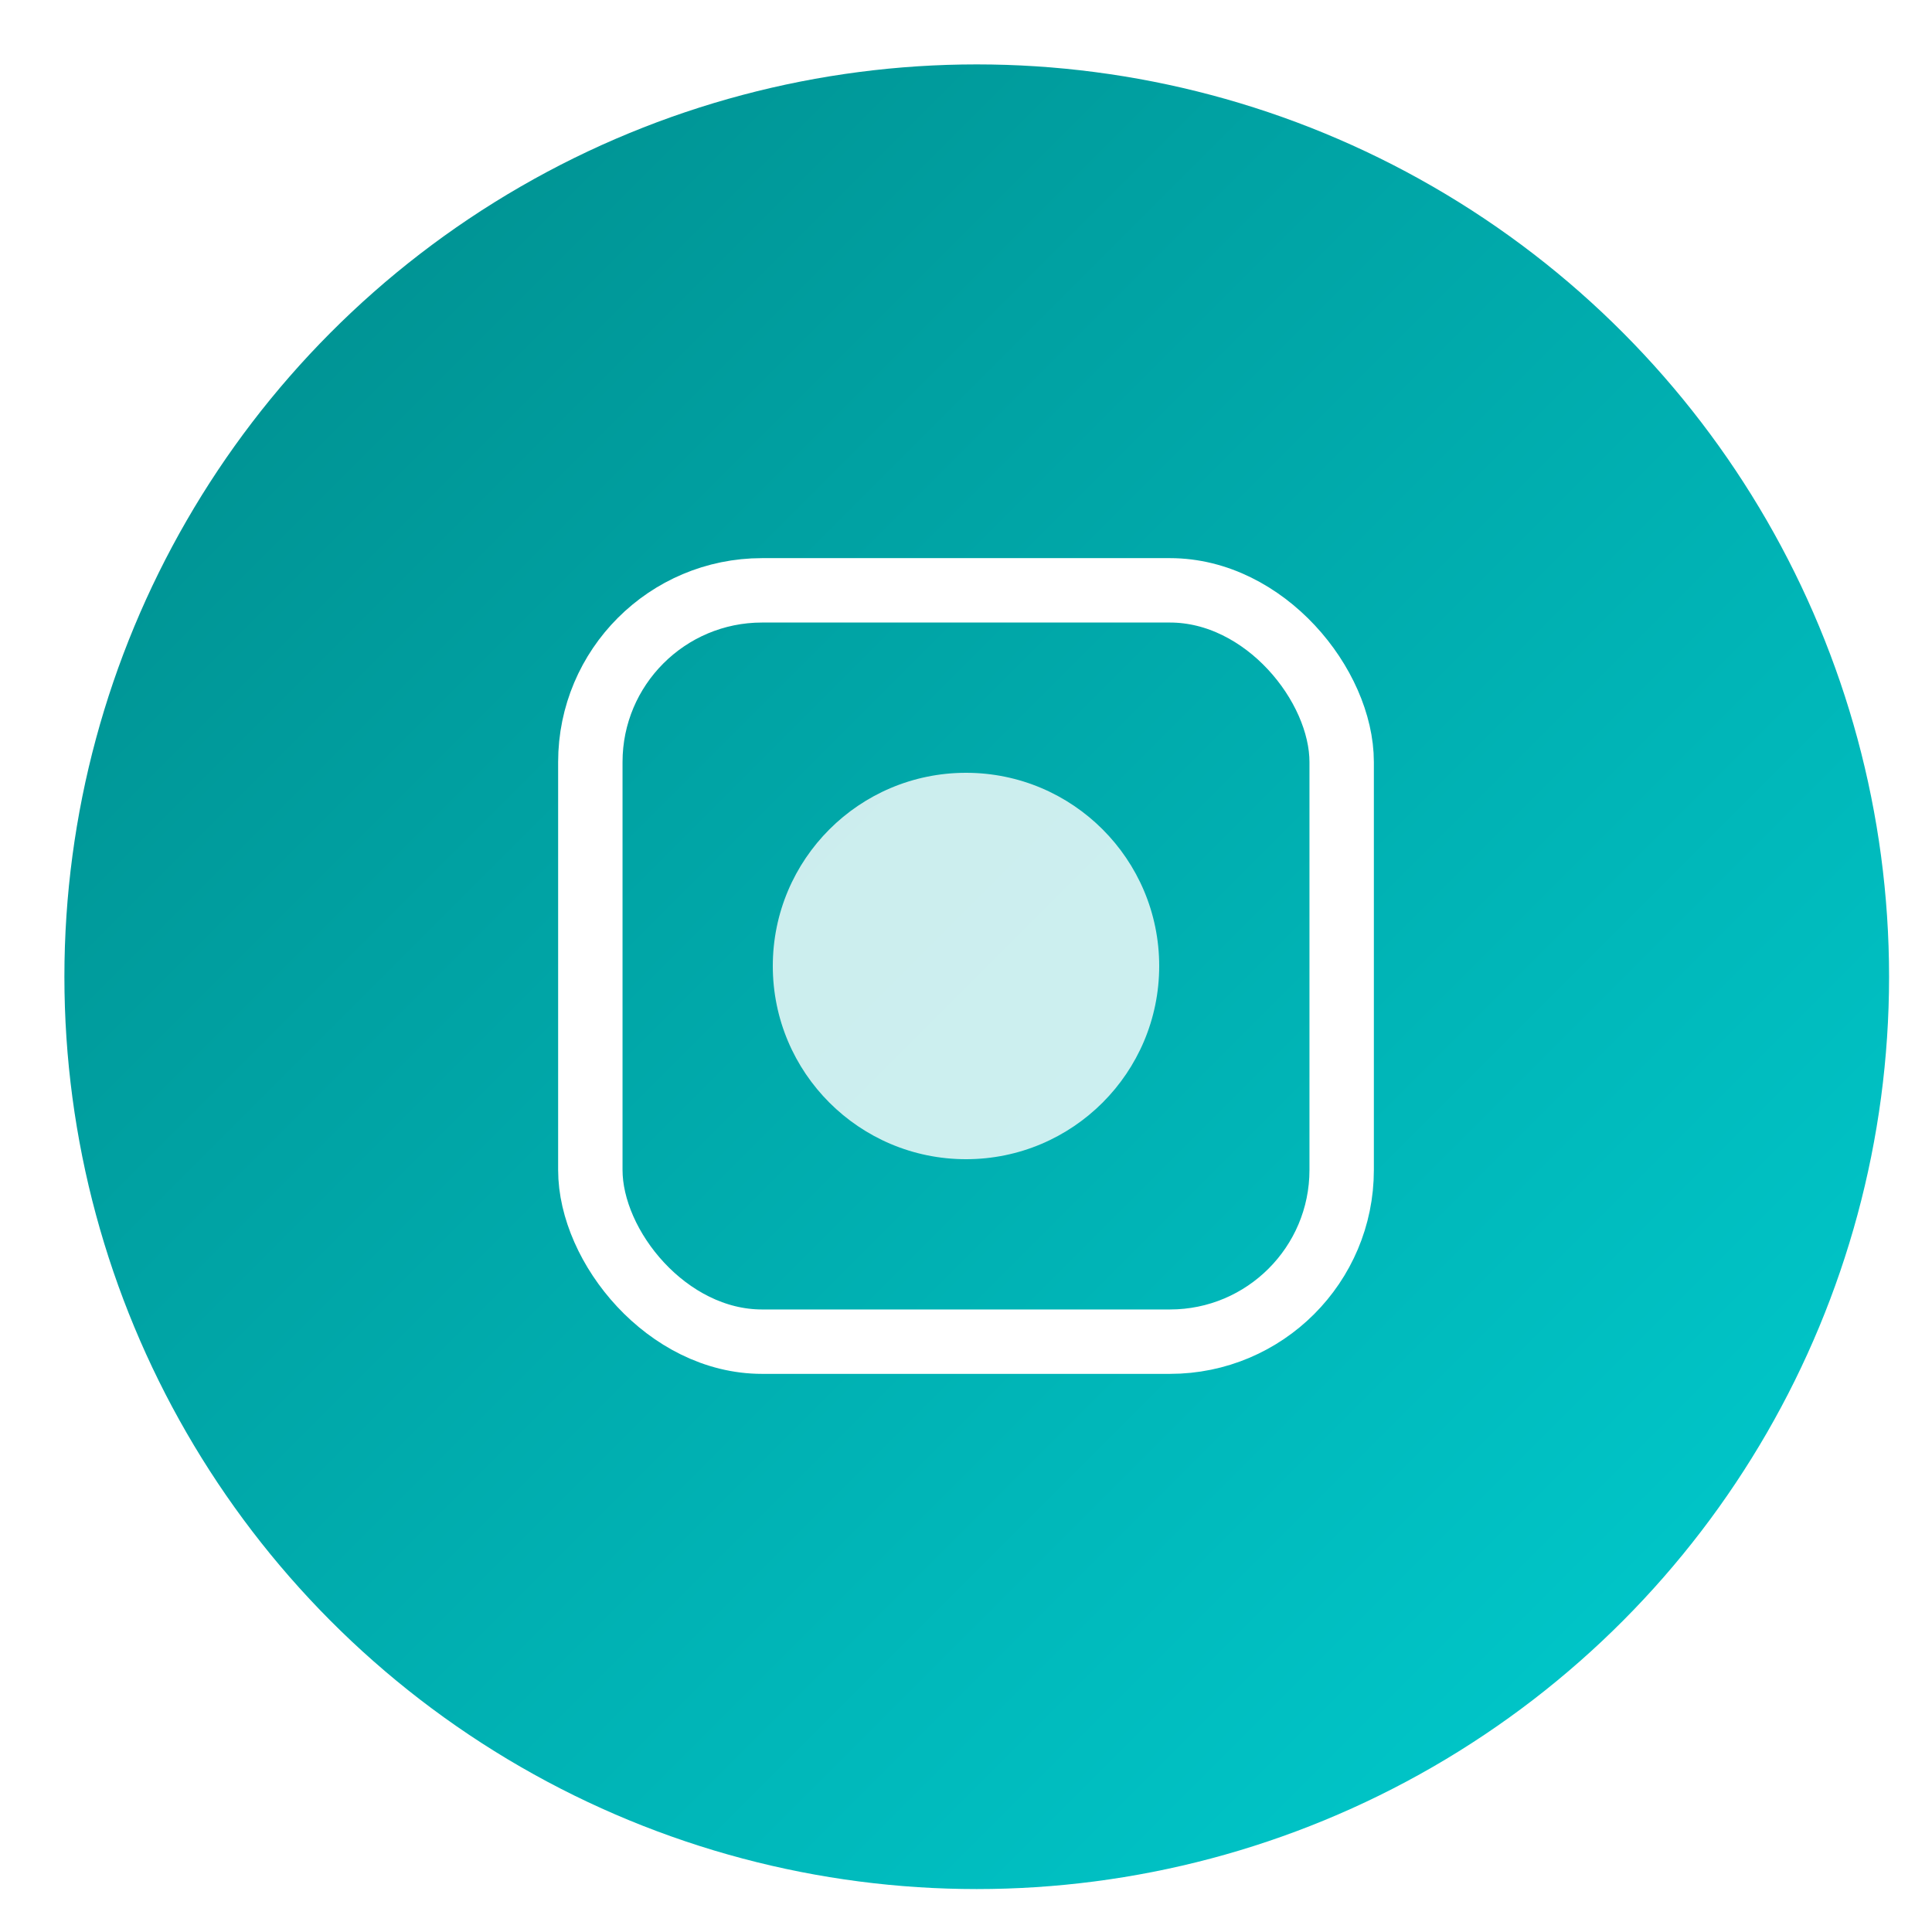
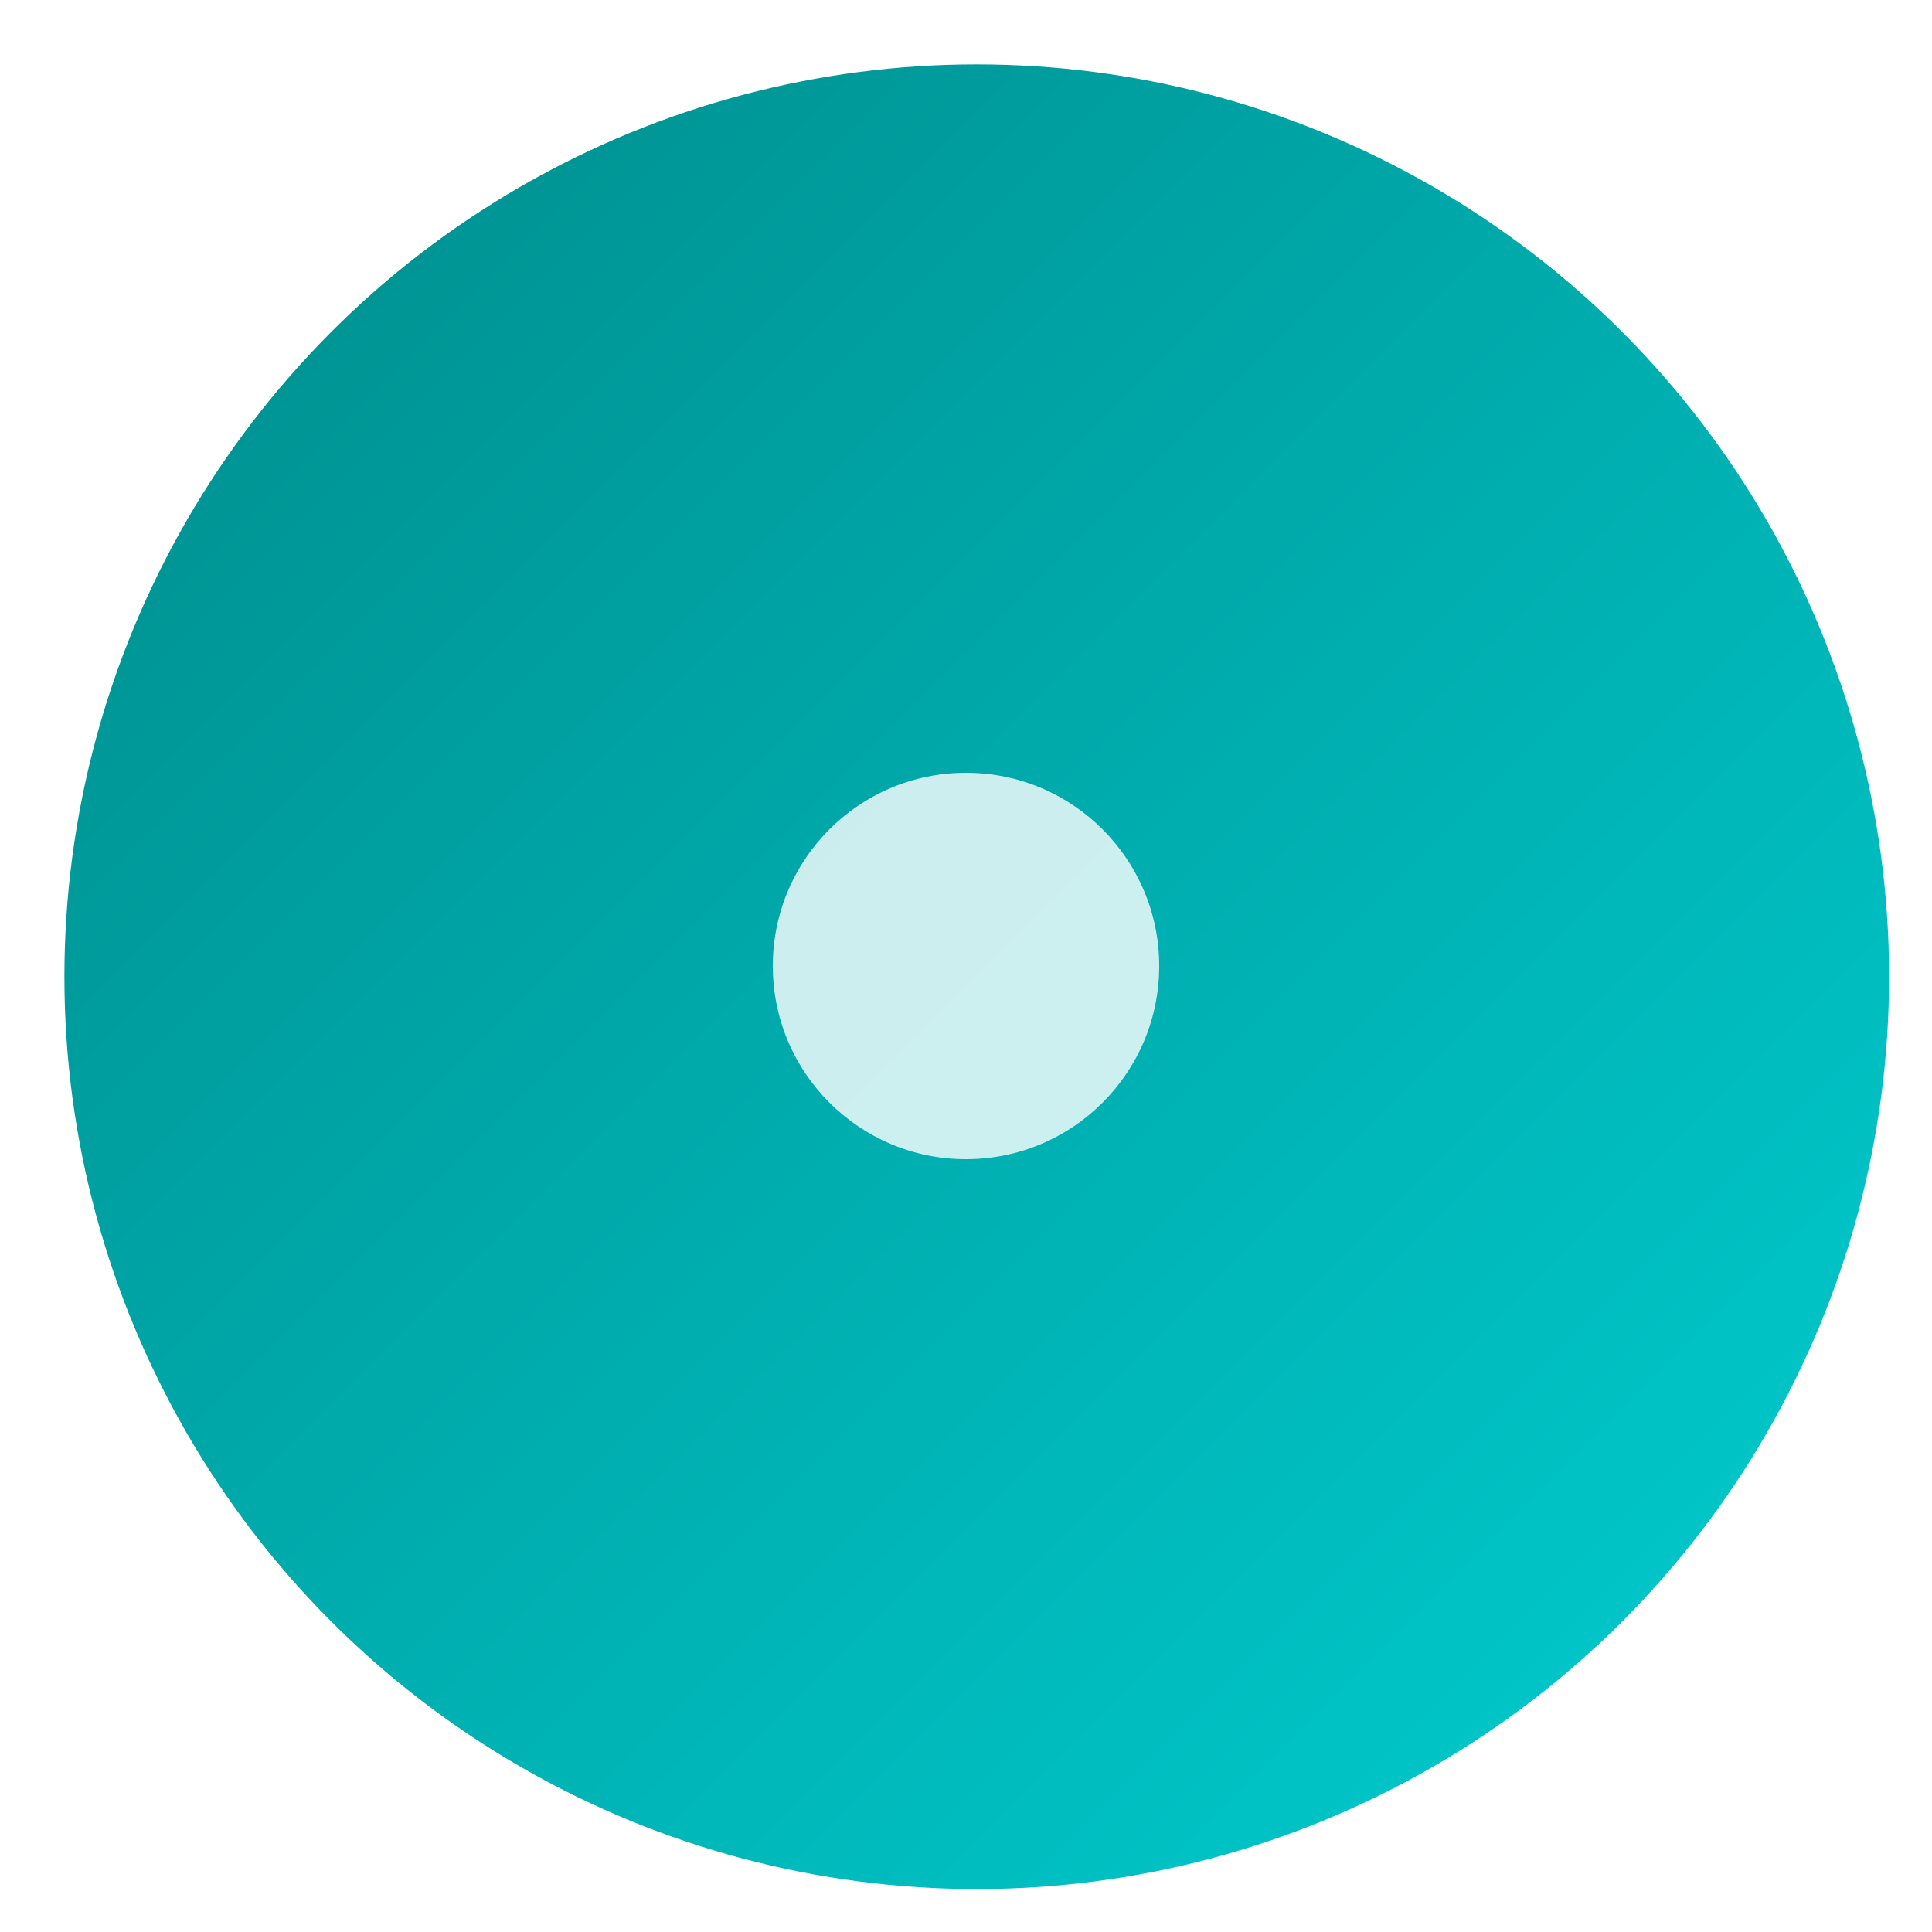
<svg xmlns="http://www.w3.org/2000/svg" width="180" height="180" viewBox="0 0 180 180">
  <defs>
    <linearGradient id="apple-gradient" x1="0%" y1="0%" x2="100%" y2="100%">
      <stop offset="0%" stop-color="#008B8B" />
      <stop offset="100%" stop-color="#00CED1" />
    </linearGradient>
    <filter id="shadow" x="-10%" y="-10%" width="120%" height="120%">
      <feGaussianBlur stdDeviation="3" />
      <feOffset dx="1" dy="1" result="offsetblur" />
      <feComponentTransfer>
        <feFuncA type="linear" slope="0.2" />
      </feComponentTransfer>
      <feMerge>
        <feMergeNode />
        <feMergeNode in="SourceGraphic" />
      </feMerge>
    </filter>
  </defs>
  <circle cx="90" cy="90" r="85" fill="url(#apple-gradient)" filter="url(#shadow)" />
-   <rect x="55" y="55" width="70" height="70" rx="16" fill="none" stroke="white" stroke-width="6" />
  <circle cx="90" cy="90" r="18" fill="white" opacity="0.8" />
</svg>